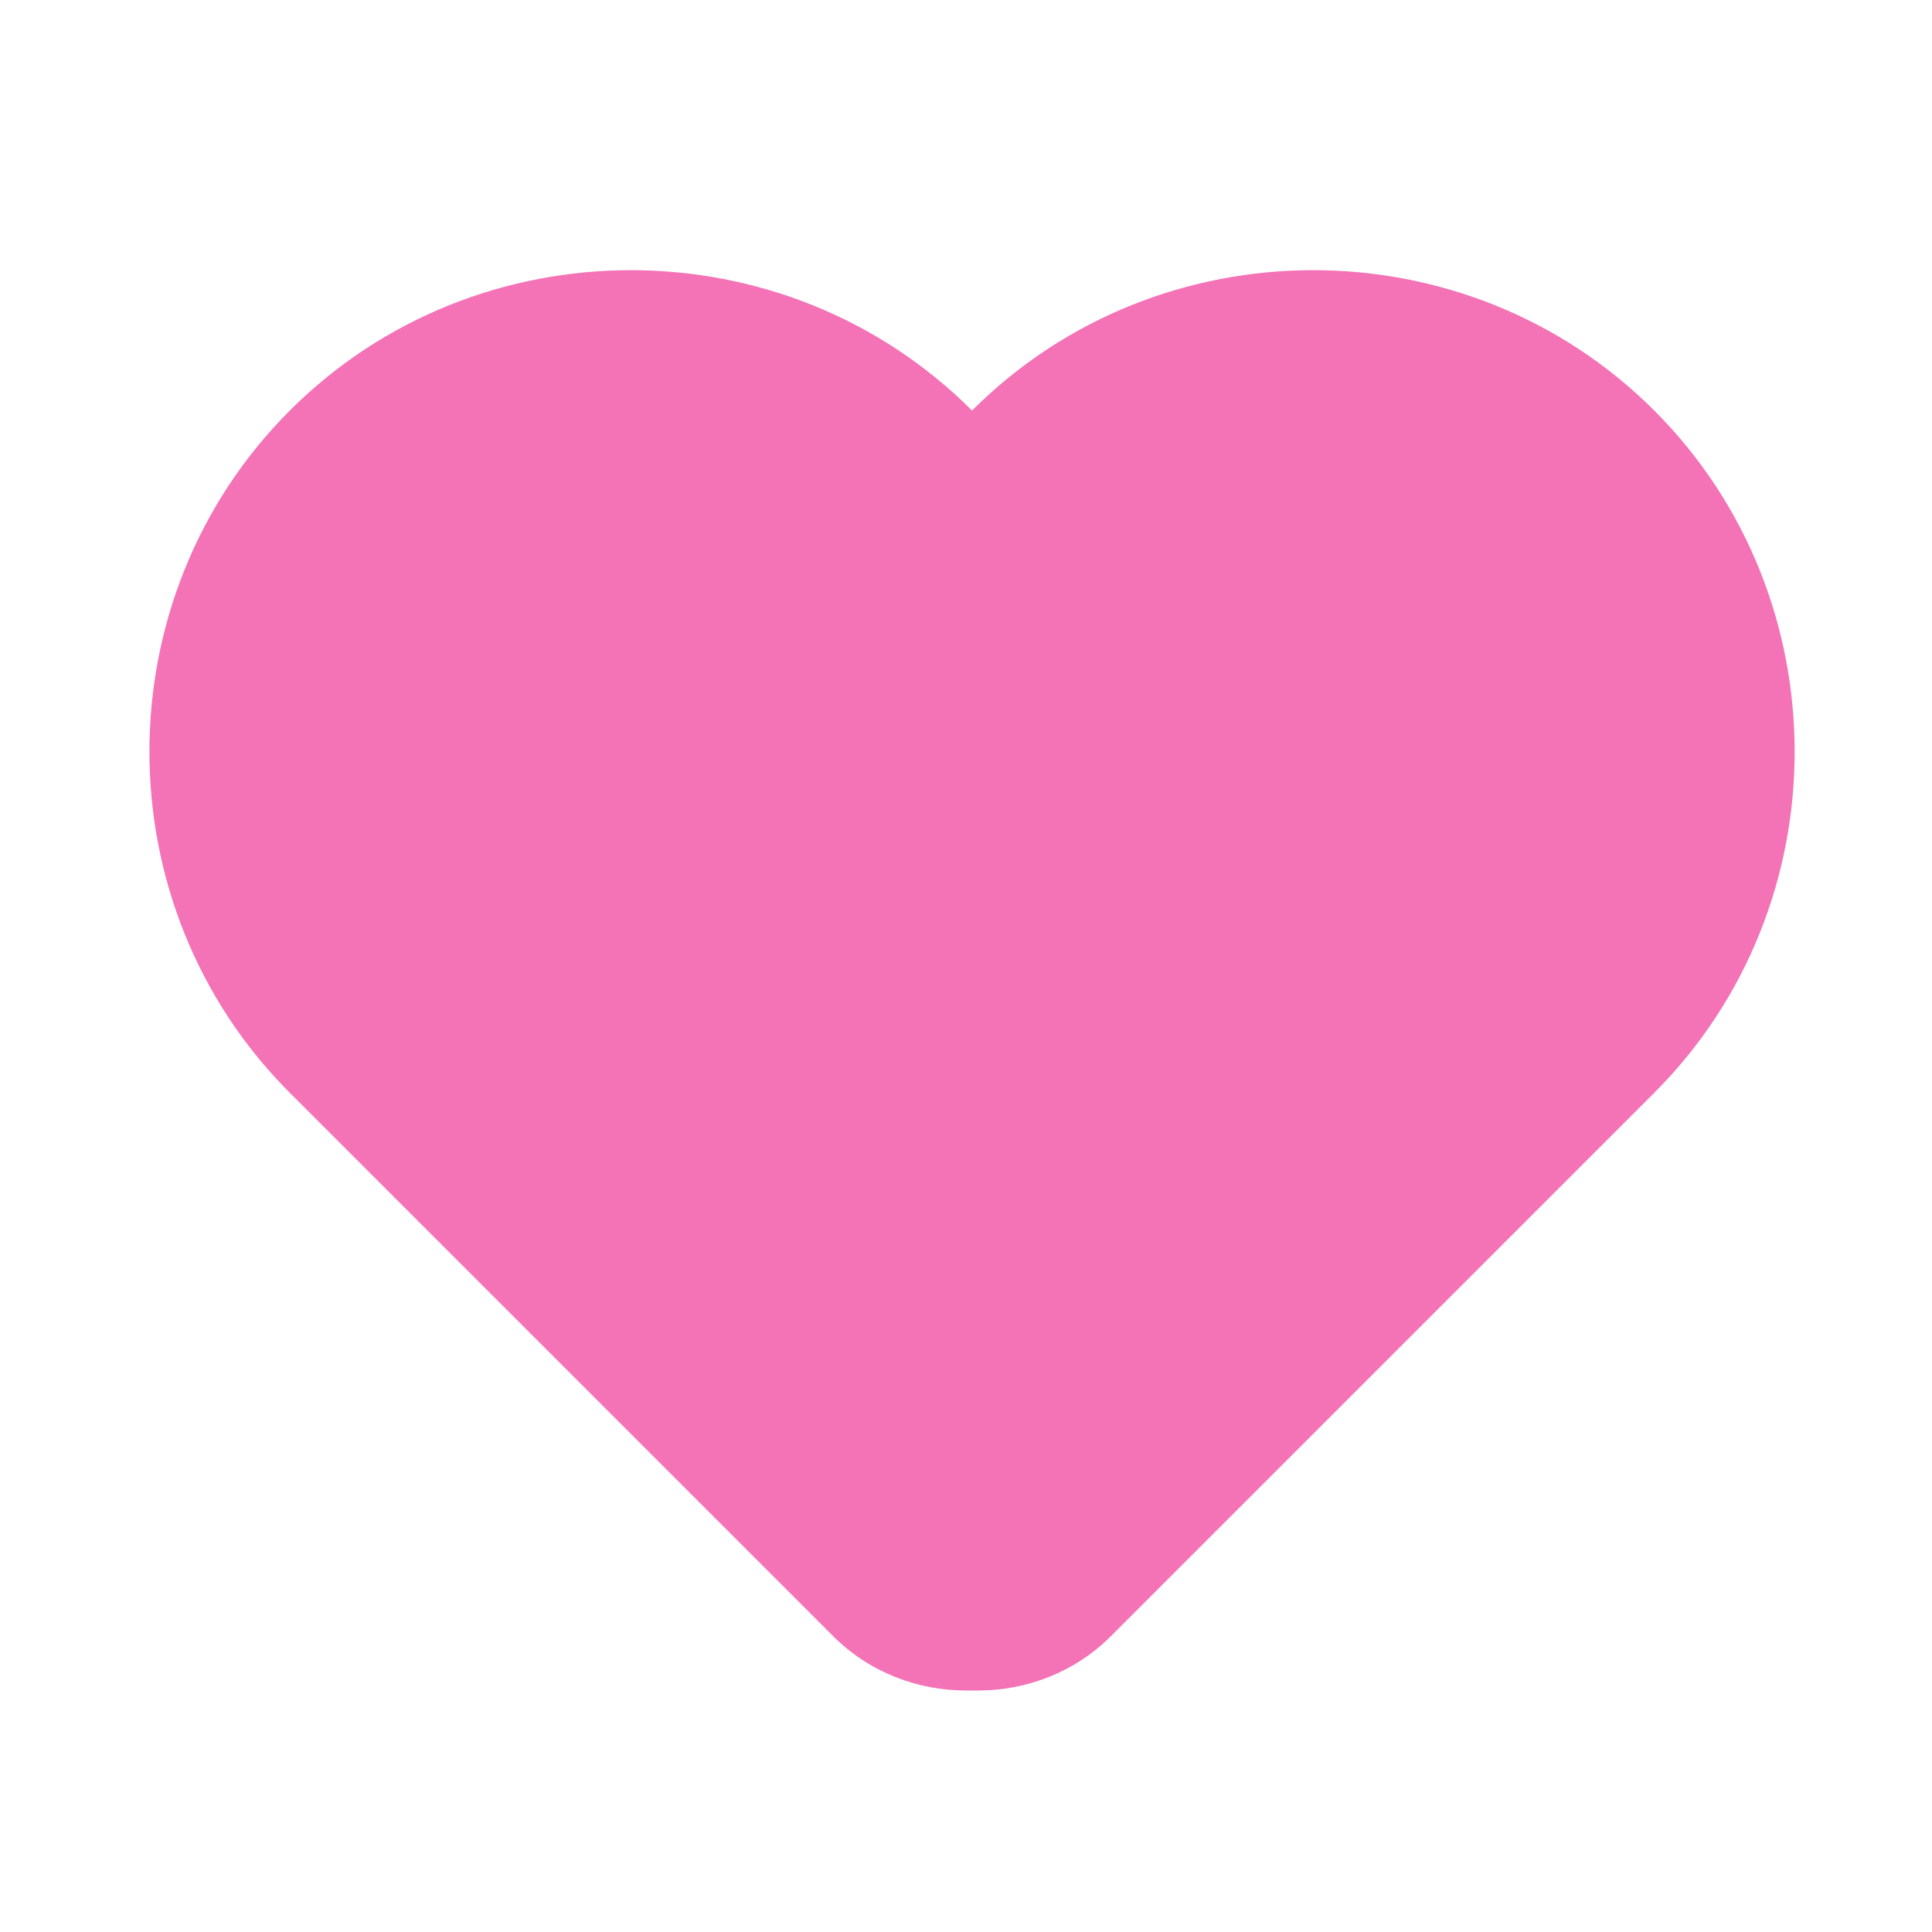
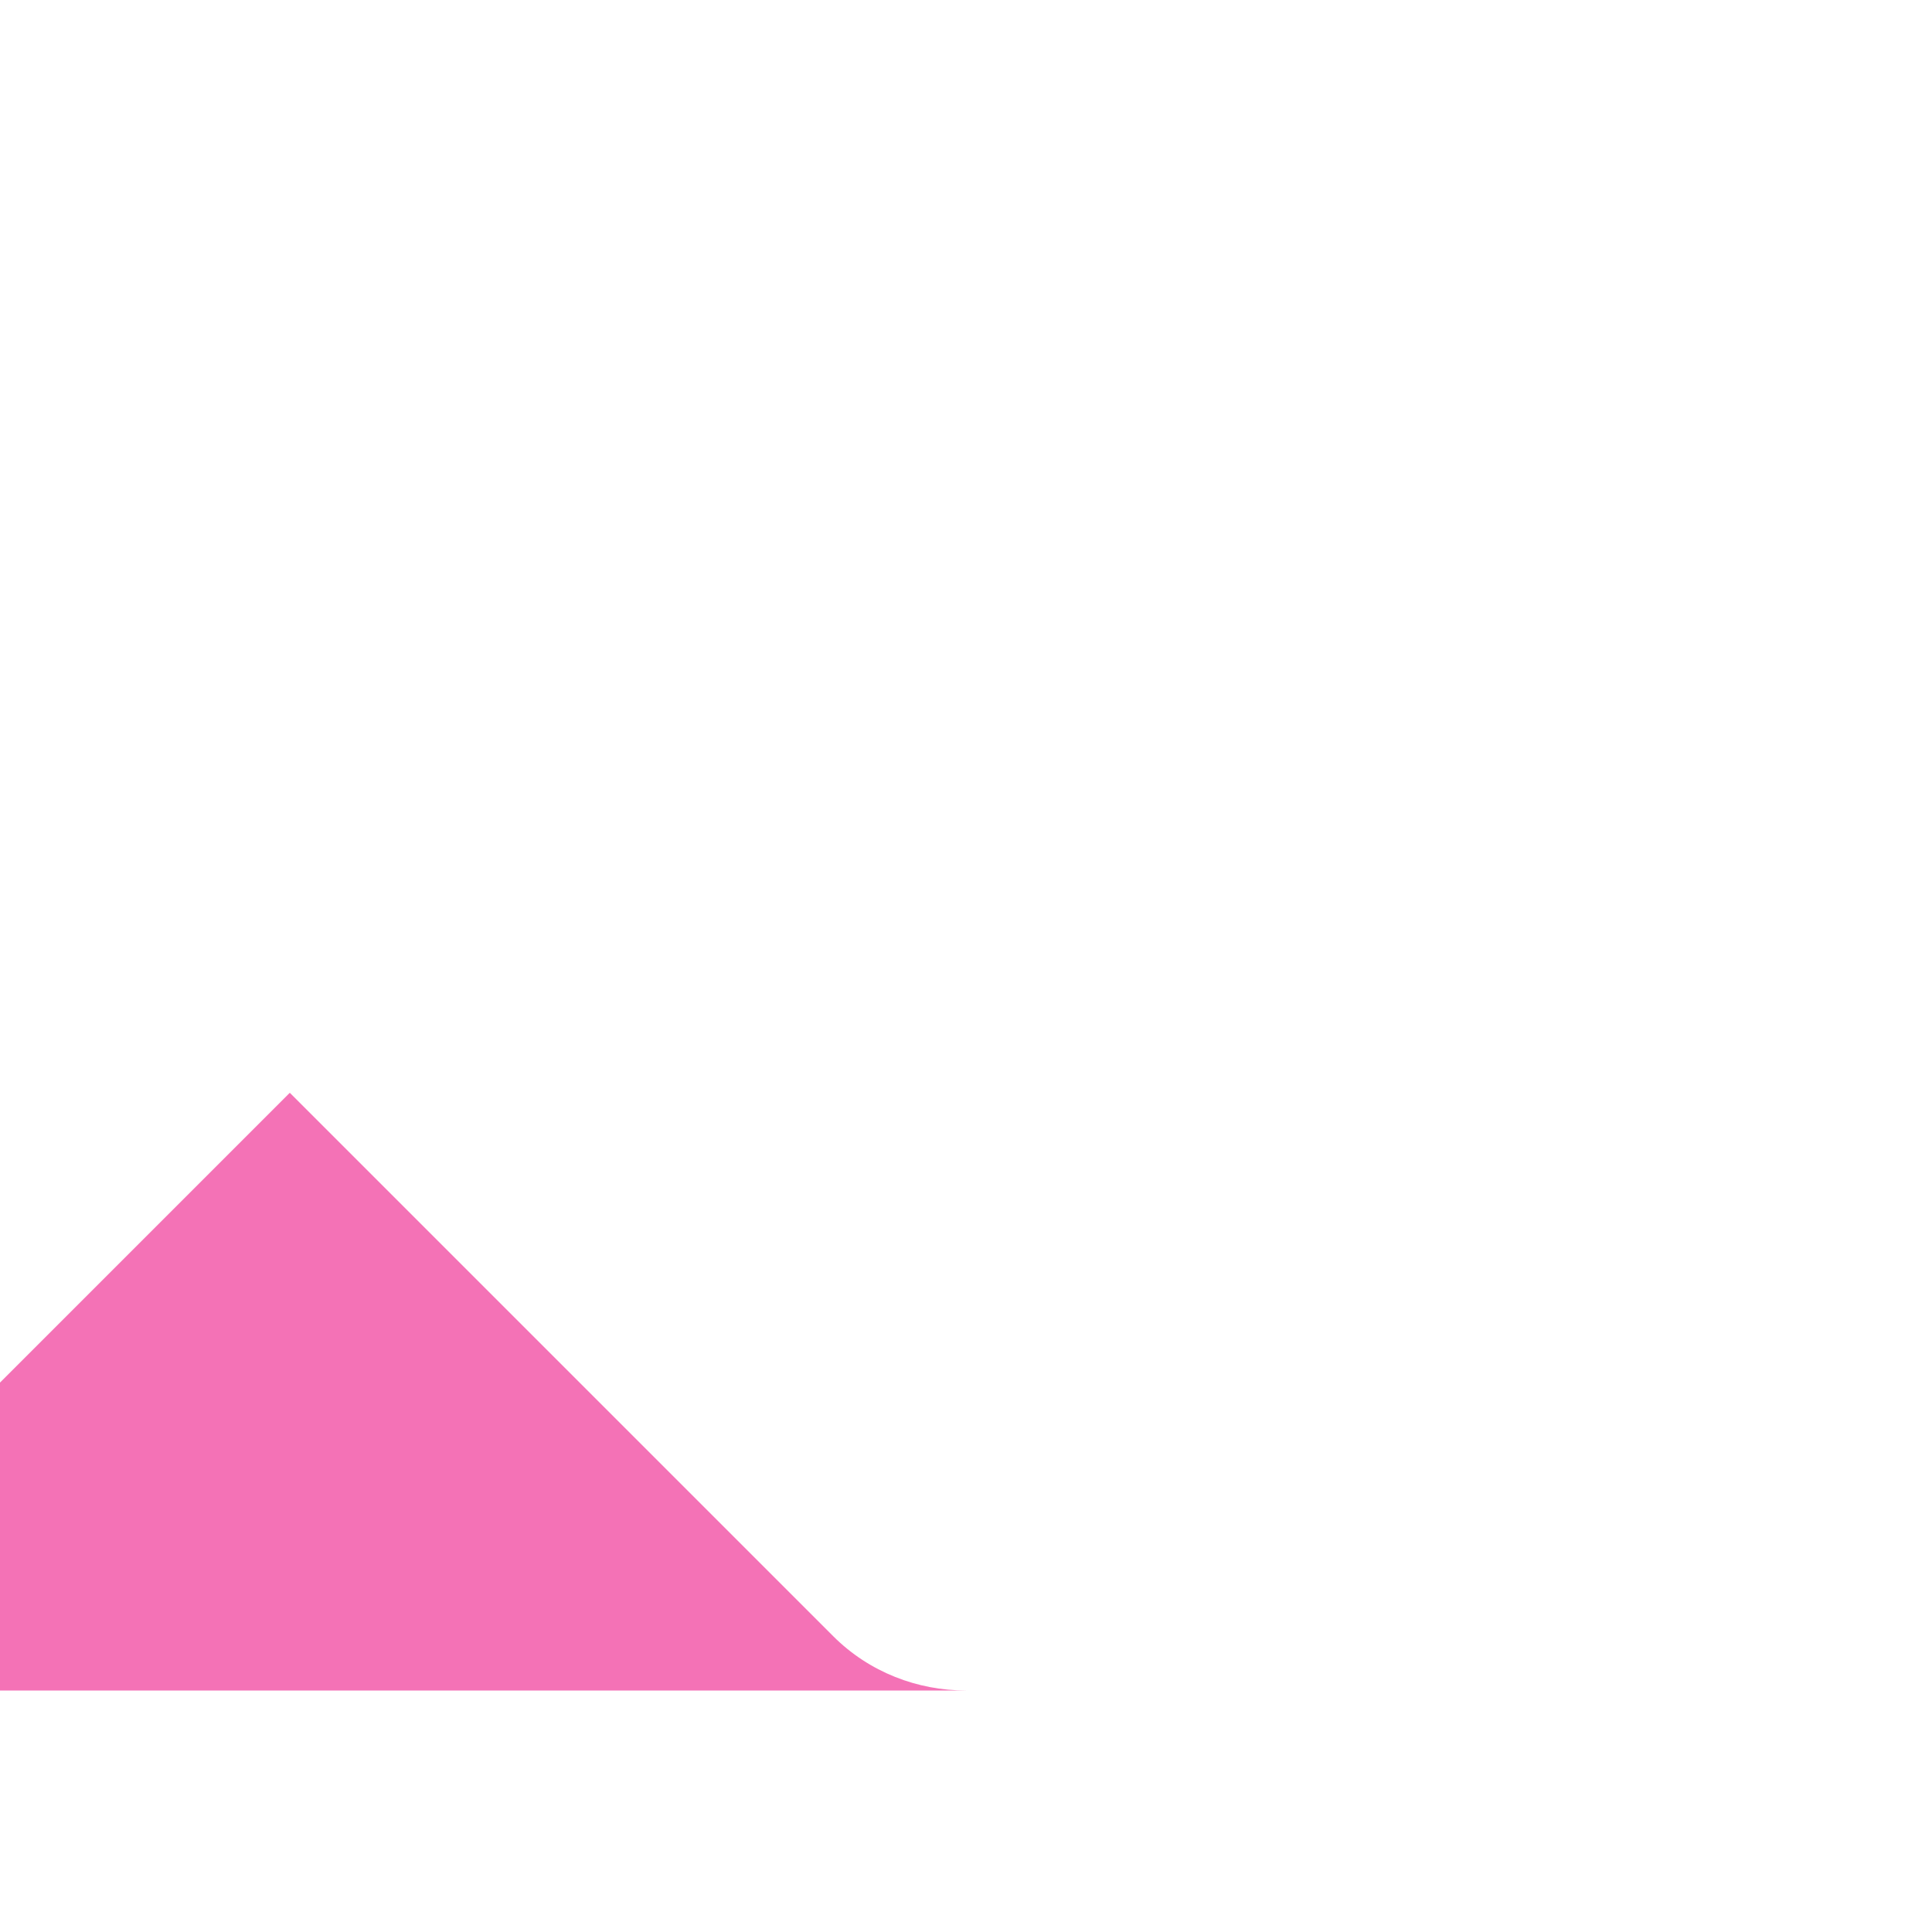
<svg xmlns="http://www.w3.org/2000/svg" viewBox="0 0 32 32">
-   <path d="M16 28c-.8 0-1.6-.3-2.2-.9l-9-9c-3.1-3.1-3.1-8.2 0-11.3 3.1-3.1 8.2-3.1 11.3 0 3.1-3.1 8.2-3.1 11.3 0 3.1 3.1 3.1 8.2 0 11.3l-9 9c-.6.6-1.4.9-2.2.9z" fill="#f472b6" />
+   <path d="M16 28c-.8 0-1.6-.3-2.2-.9l-9-9l-9 9c-.6.6-1.4.9-2.2.9z" fill="#f472b6" />
</svg>